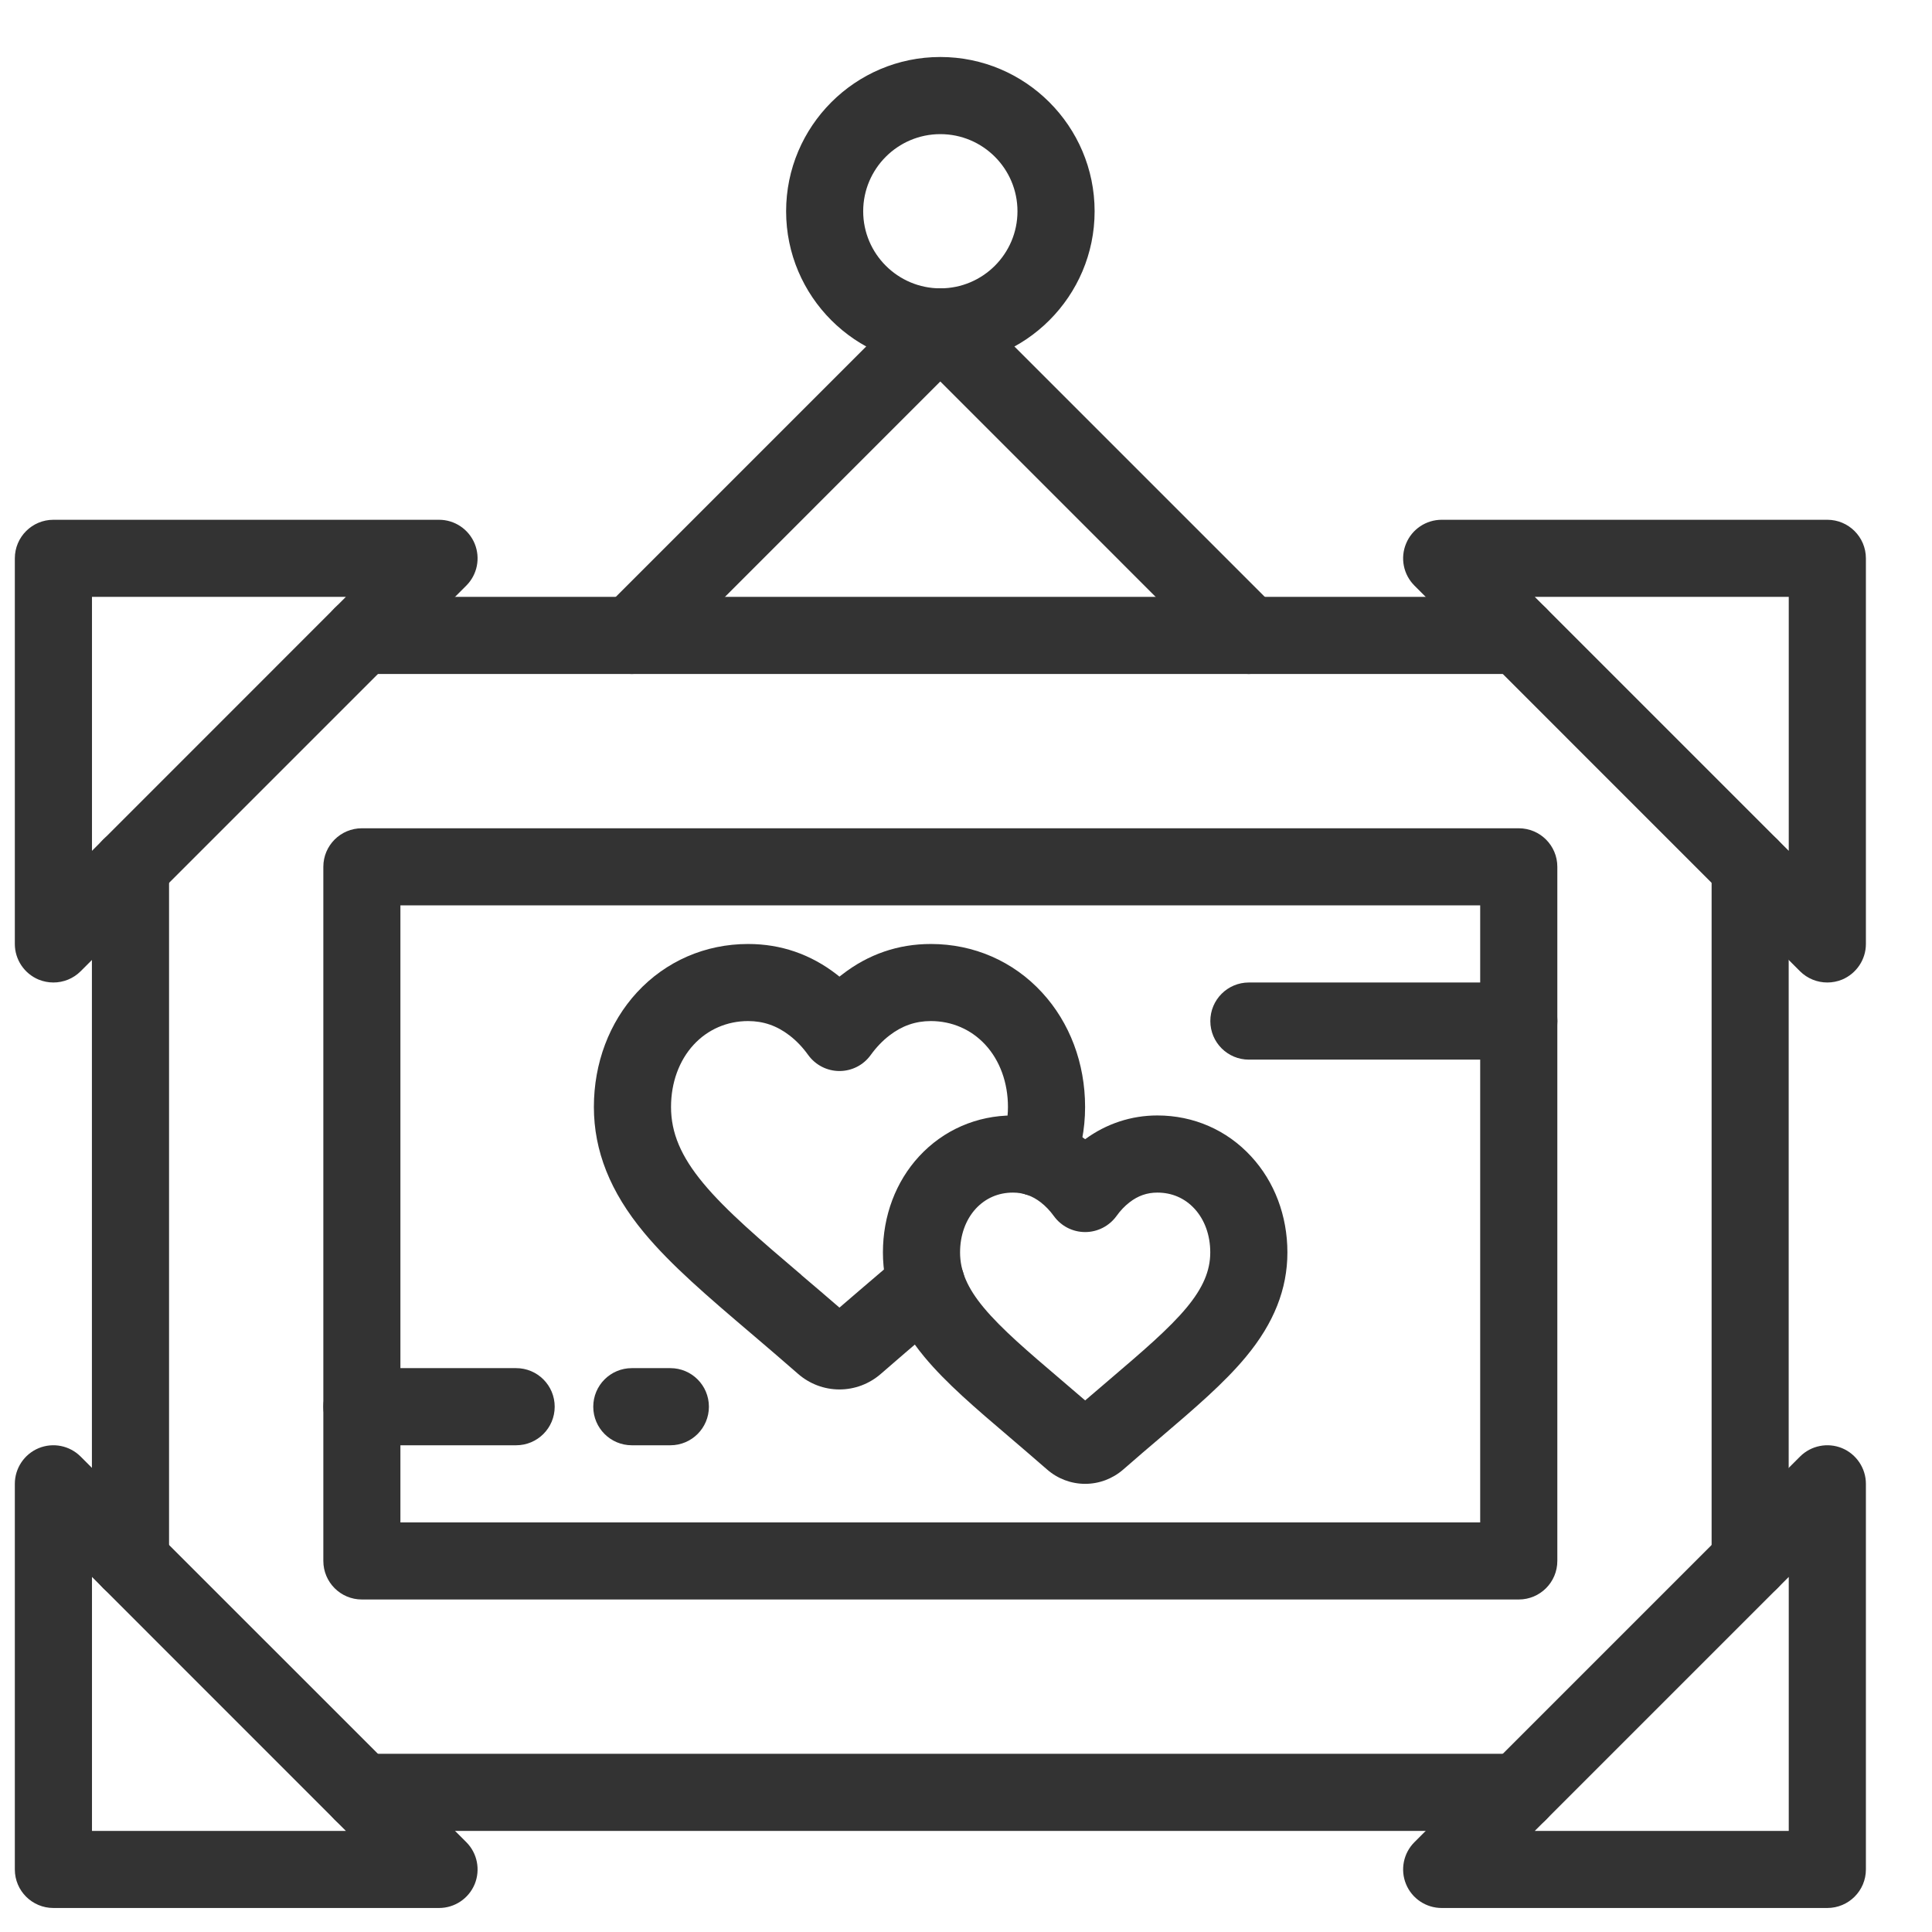
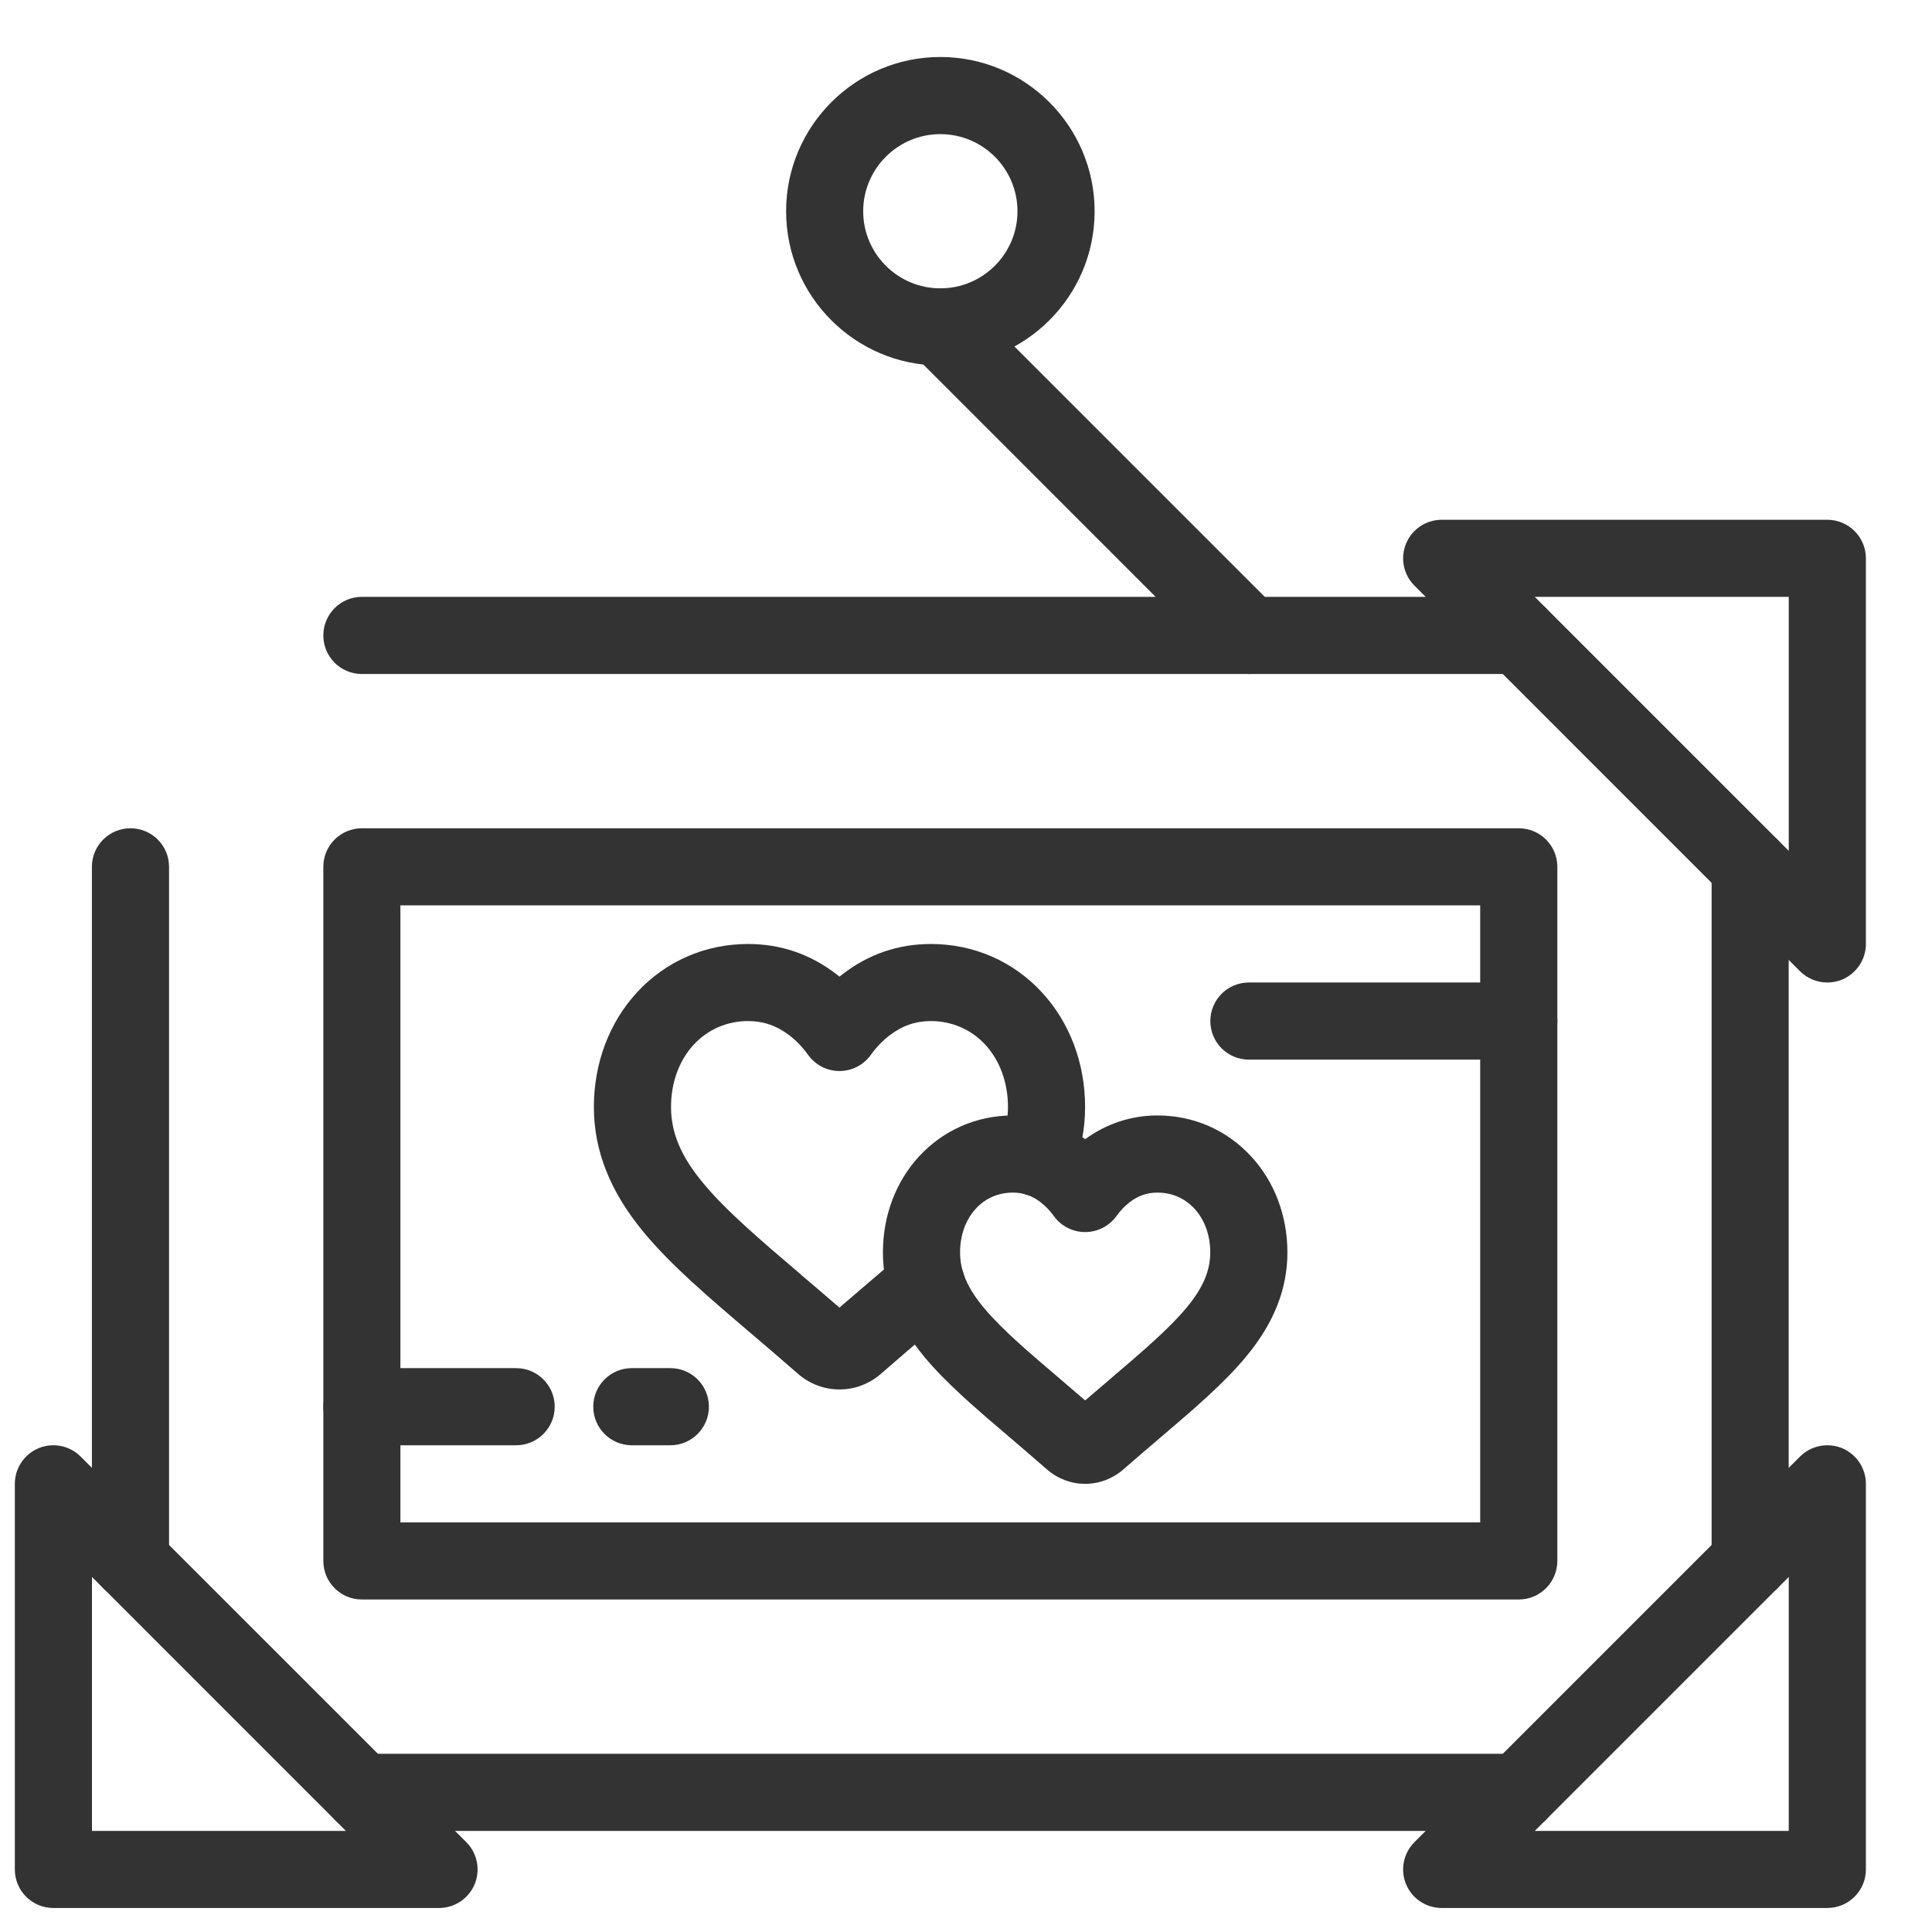
<svg xmlns="http://www.w3.org/2000/svg" width="28" height="28" viewBox="0 0 28 28" fill="none">
  <path d="M12.166 20.137C11.945 20.137 11.732 20.056 11.566 19.911C11.323 19.698 11.083 19.494 10.89 19.329C10.888 19.328 10.886 19.326 10.885 19.325C10.264 18.796 9.725 18.337 9.331 17.861C8.844 17.274 8.607 16.679 8.607 16.043C8.607 15.409 8.829 14.82 9.231 14.383C9.649 13.93 10.221 13.681 10.843 13.681C11.316 13.681 11.748 13.829 12.127 14.123C12.14 14.133 12.153 14.143 12.166 14.154C12.18 14.143 12.193 14.133 12.206 14.123C12.585 13.829 13.017 13.681 13.49 13.681C14.112 13.681 14.684 13.93 15.101 14.383C15.504 14.82 15.726 15.409 15.726 16.043C15.726 16.37 15.665 16.678 15.541 16.985C15.426 17.271 15.1 17.409 14.814 17.293C14.528 17.178 14.389 16.852 14.505 16.566C14.574 16.395 14.608 16.224 14.608 16.043C14.608 15.691 14.491 15.37 14.28 15.141C14.076 14.92 13.796 14.798 13.49 14.798C13.268 14.798 13.071 14.867 12.89 15.007C12.791 15.083 12.7 15.178 12.619 15.29C12.514 15.436 12.346 15.522 12.166 15.522H12.166C11.987 15.522 11.819 15.436 11.713 15.29C11.633 15.178 11.542 15.083 11.443 15.007C11.262 14.867 11.065 14.798 10.842 14.798C10.537 14.798 10.257 14.92 10.053 15.141C9.842 15.37 9.725 15.691 9.725 16.043C9.725 16.418 9.869 16.759 10.192 17.148C10.524 17.549 11.029 17.979 11.614 18.477C11.615 18.479 11.617 18.48 11.618 18.482C11.775 18.615 11.966 18.778 12.166 18.951C12.367 18.777 12.559 18.614 12.719 18.477C12.837 18.377 12.951 18.28 13.061 18.185C13.295 17.984 13.648 18.01 13.849 18.244C14.051 18.478 14.024 18.831 13.79 19.032C13.678 19.129 13.563 19.227 13.444 19.328C13.251 19.493 13.01 19.698 12.766 19.911C12.6 20.056 12.387 20.137 12.166 20.137Z" fill="#333333" />
  <path d="M25.365 23.181C25.056 23.181 24.806 22.931 24.806 22.622V12.562C24.806 12.254 25.056 12.004 25.365 12.004C25.673 12.004 25.923 12.254 25.923 12.562V22.622C25.923 22.931 25.673 23.181 25.365 23.181Z" fill="#333333" />
  <path d="M22.011 26.535H5.244C4.936 26.535 4.686 26.285 4.686 25.976C4.686 25.667 4.936 25.417 5.244 25.417H22.011C22.32 25.417 22.57 25.667 22.57 25.976C22.57 26.285 22.32 26.535 22.011 26.535Z" fill="#333333" />
  <path d="M1.891 23.181C1.582 23.181 1.332 22.931 1.332 22.622V12.562C1.332 12.254 1.582 12.004 1.891 12.004C2.2 12.004 2.45 12.254 2.45 12.562V22.622C2.45 22.931 2.2 23.181 1.891 23.181Z" fill="#333333" />
  <path d="M22.011 9.768H5.244C4.936 9.768 4.686 9.518 4.686 9.209C4.686 8.901 4.936 8.65 5.244 8.65H22.011C22.32 8.65 22.57 8.901 22.57 9.209C22.57 9.518 22.32 9.768 22.011 9.768Z" fill="#333333" />
  <path d="M13.628 5.297C12.395 5.297 11.393 4.294 11.393 3.062C11.393 1.829 12.395 0.826 13.628 0.826C14.861 0.826 15.864 1.829 15.864 3.062C15.864 4.294 14.861 5.297 13.628 5.297ZM13.628 1.944C13.012 1.944 12.51 2.445 12.51 3.062C12.51 3.678 13.012 4.179 13.628 4.179C14.245 4.179 14.746 3.678 14.746 3.062C14.746 2.445 14.245 1.944 13.628 1.944Z" fill="#333333" />
-   <path d="M9.157 9.768C9.014 9.768 8.87 9.714 8.761 9.605C8.543 9.386 8.543 9.032 8.761 8.814L13.232 4.343C13.451 4.125 13.805 4.125 14.023 4.343C14.241 4.561 14.241 4.915 14.023 5.133L9.552 9.605C9.443 9.714 9.3 9.768 9.157 9.768Z" fill="#333333" />
  <path d="M18.098 9.768C17.955 9.768 17.812 9.714 17.703 9.605L13.232 5.133C13.014 4.915 13.014 4.561 13.232 4.343C13.45 4.125 13.804 4.125 14.023 4.343L18.494 8.814C18.712 9.032 18.712 9.386 18.494 9.605C18.384 9.714 18.241 9.768 18.098 9.768Z" fill="#333333" />
-   <path d="M0.774 14.239C0.702 14.239 0.629 14.225 0.56 14.197C0.351 14.11 0.215 13.906 0.215 13.681V8.092C0.215 7.783 0.465 7.533 0.774 7.533H6.363C6.589 7.533 6.792 7.669 6.879 7.878C6.965 8.087 6.918 8.327 6.758 8.487L1.169 14.076C1.062 14.183 0.919 14.239 0.774 14.239ZM1.333 8.65V12.331L5.013 8.65H1.333Z" fill="#333333" />
  <path d="M6.363 27.652H0.774C0.465 27.652 0.215 27.402 0.215 27.094V21.505C0.215 21.279 0.351 21.075 0.56 20.988C0.769 20.902 1.009 20.95 1.169 21.11L6.758 26.698C6.918 26.858 6.965 27.099 6.879 27.308C6.792 27.516 6.589 27.652 6.363 27.652ZM1.333 26.535H5.013L1.333 22.854V26.535Z" fill="#333333" />
  <path d="M26.483 14.239C26.337 14.239 26.195 14.183 26.087 14.076L20.499 8.487C20.339 8.327 20.291 8.087 20.378 7.878C20.464 7.669 20.668 7.533 20.894 7.533H26.483C26.791 7.533 27.042 7.783 27.042 8.092V13.681C27.042 13.906 26.905 14.11 26.697 14.197C26.628 14.225 26.555 14.239 26.483 14.239ZM22.243 8.65L25.924 12.331V8.65H22.243Z" fill="#333333" />
  <path d="M26.483 27.652H20.894C20.668 27.652 20.464 27.516 20.378 27.308C20.291 27.099 20.339 26.858 20.499 26.698L26.087 21.11C26.247 20.95 26.488 20.902 26.697 20.988C26.905 21.075 27.042 21.279 27.042 21.505V27.094C27.042 27.402 26.791 27.652 26.483 27.652ZM22.243 26.535H25.924V22.854L22.243 26.535Z" fill="#333333" />
  <path d="M22.011 23.181H5.244C4.936 23.181 4.686 22.931 4.686 22.622V12.562C4.686 12.254 4.936 12.004 5.244 12.004H22.011C22.32 12.004 22.57 12.254 22.57 12.562V22.622C22.57 22.931 22.32 23.181 22.011 23.181ZM5.803 22.064H21.452V13.121H5.803V22.064Z" fill="#333333" />
  <path d="M15.727 21.505C15.524 21.505 15.328 21.431 15.175 21.297C14.986 21.132 14.803 20.976 14.642 20.838C14.143 20.413 13.713 20.047 13.395 19.663C12.992 19.177 12.796 18.682 12.796 18.151C12.796 17.62 12.982 17.126 13.32 16.759C13.673 16.377 14.156 16.166 14.68 16.166C15.058 16.166 15.419 16.285 15.727 16.51C16.035 16.285 16.395 16.166 16.773 16.166C17.298 16.166 17.781 16.377 18.133 16.76C18.471 17.126 18.658 17.62 18.658 18.151C18.658 18.682 18.462 19.177 18.058 19.663C17.74 20.047 17.311 20.413 16.813 20.838C16.661 20.967 16.471 21.129 16.278 21.298C16.125 21.431 15.93 21.505 15.727 21.505ZM14.68 17.284C14.469 17.284 14.283 17.365 14.142 17.517C13.995 17.677 13.914 17.902 13.914 18.151C13.914 18.418 14.019 18.665 14.256 18.95C14.512 19.259 14.907 19.596 15.365 19.986C15.477 20.082 15.599 20.186 15.727 20.296C15.858 20.183 15.982 20.077 16.088 19.987C16.546 19.596 16.942 19.259 17.198 18.95C17.434 18.665 17.54 18.418 17.54 18.151C17.54 17.902 17.459 17.677 17.311 17.517C17.171 17.365 16.985 17.284 16.773 17.284C16.624 17.284 16.492 17.33 16.37 17.425C16.301 17.478 16.237 17.545 16.18 17.625C16.074 17.77 15.906 17.856 15.727 17.856H15.727C15.547 17.856 15.379 17.77 15.274 17.625C15.216 17.545 15.152 17.478 15.083 17.425C14.961 17.33 14.829 17.284 14.68 17.284Z" fill="#333333" />
  <path d="M22.012 15.357H18.1C17.791 15.357 17.541 15.107 17.541 14.798C17.541 14.489 17.791 14.239 18.1 14.239H22.012C22.321 14.239 22.571 14.489 22.571 14.798C22.571 15.107 22.321 15.357 22.012 15.357Z" fill="#333333" />
  <path d="M7.48 20.946H5.244C4.936 20.946 4.686 20.696 4.686 20.387C4.686 20.078 4.936 19.828 5.244 19.828H7.48C7.789 19.828 8.039 20.078 8.039 20.387C8.039 20.696 7.789 20.946 7.48 20.946Z" fill="#333333" />
  <path d="M9.715 20.946H9.157C8.848 20.946 8.598 20.696 8.598 20.387C8.598 20.078 8.848 19.828 9.157 19.828H9.715C10.024 19.828 10.274 20.078 10.274 20.387C10.274 20.696 10.024 20.946 9.715 20.946Z" fill="#333333" />
</svg>